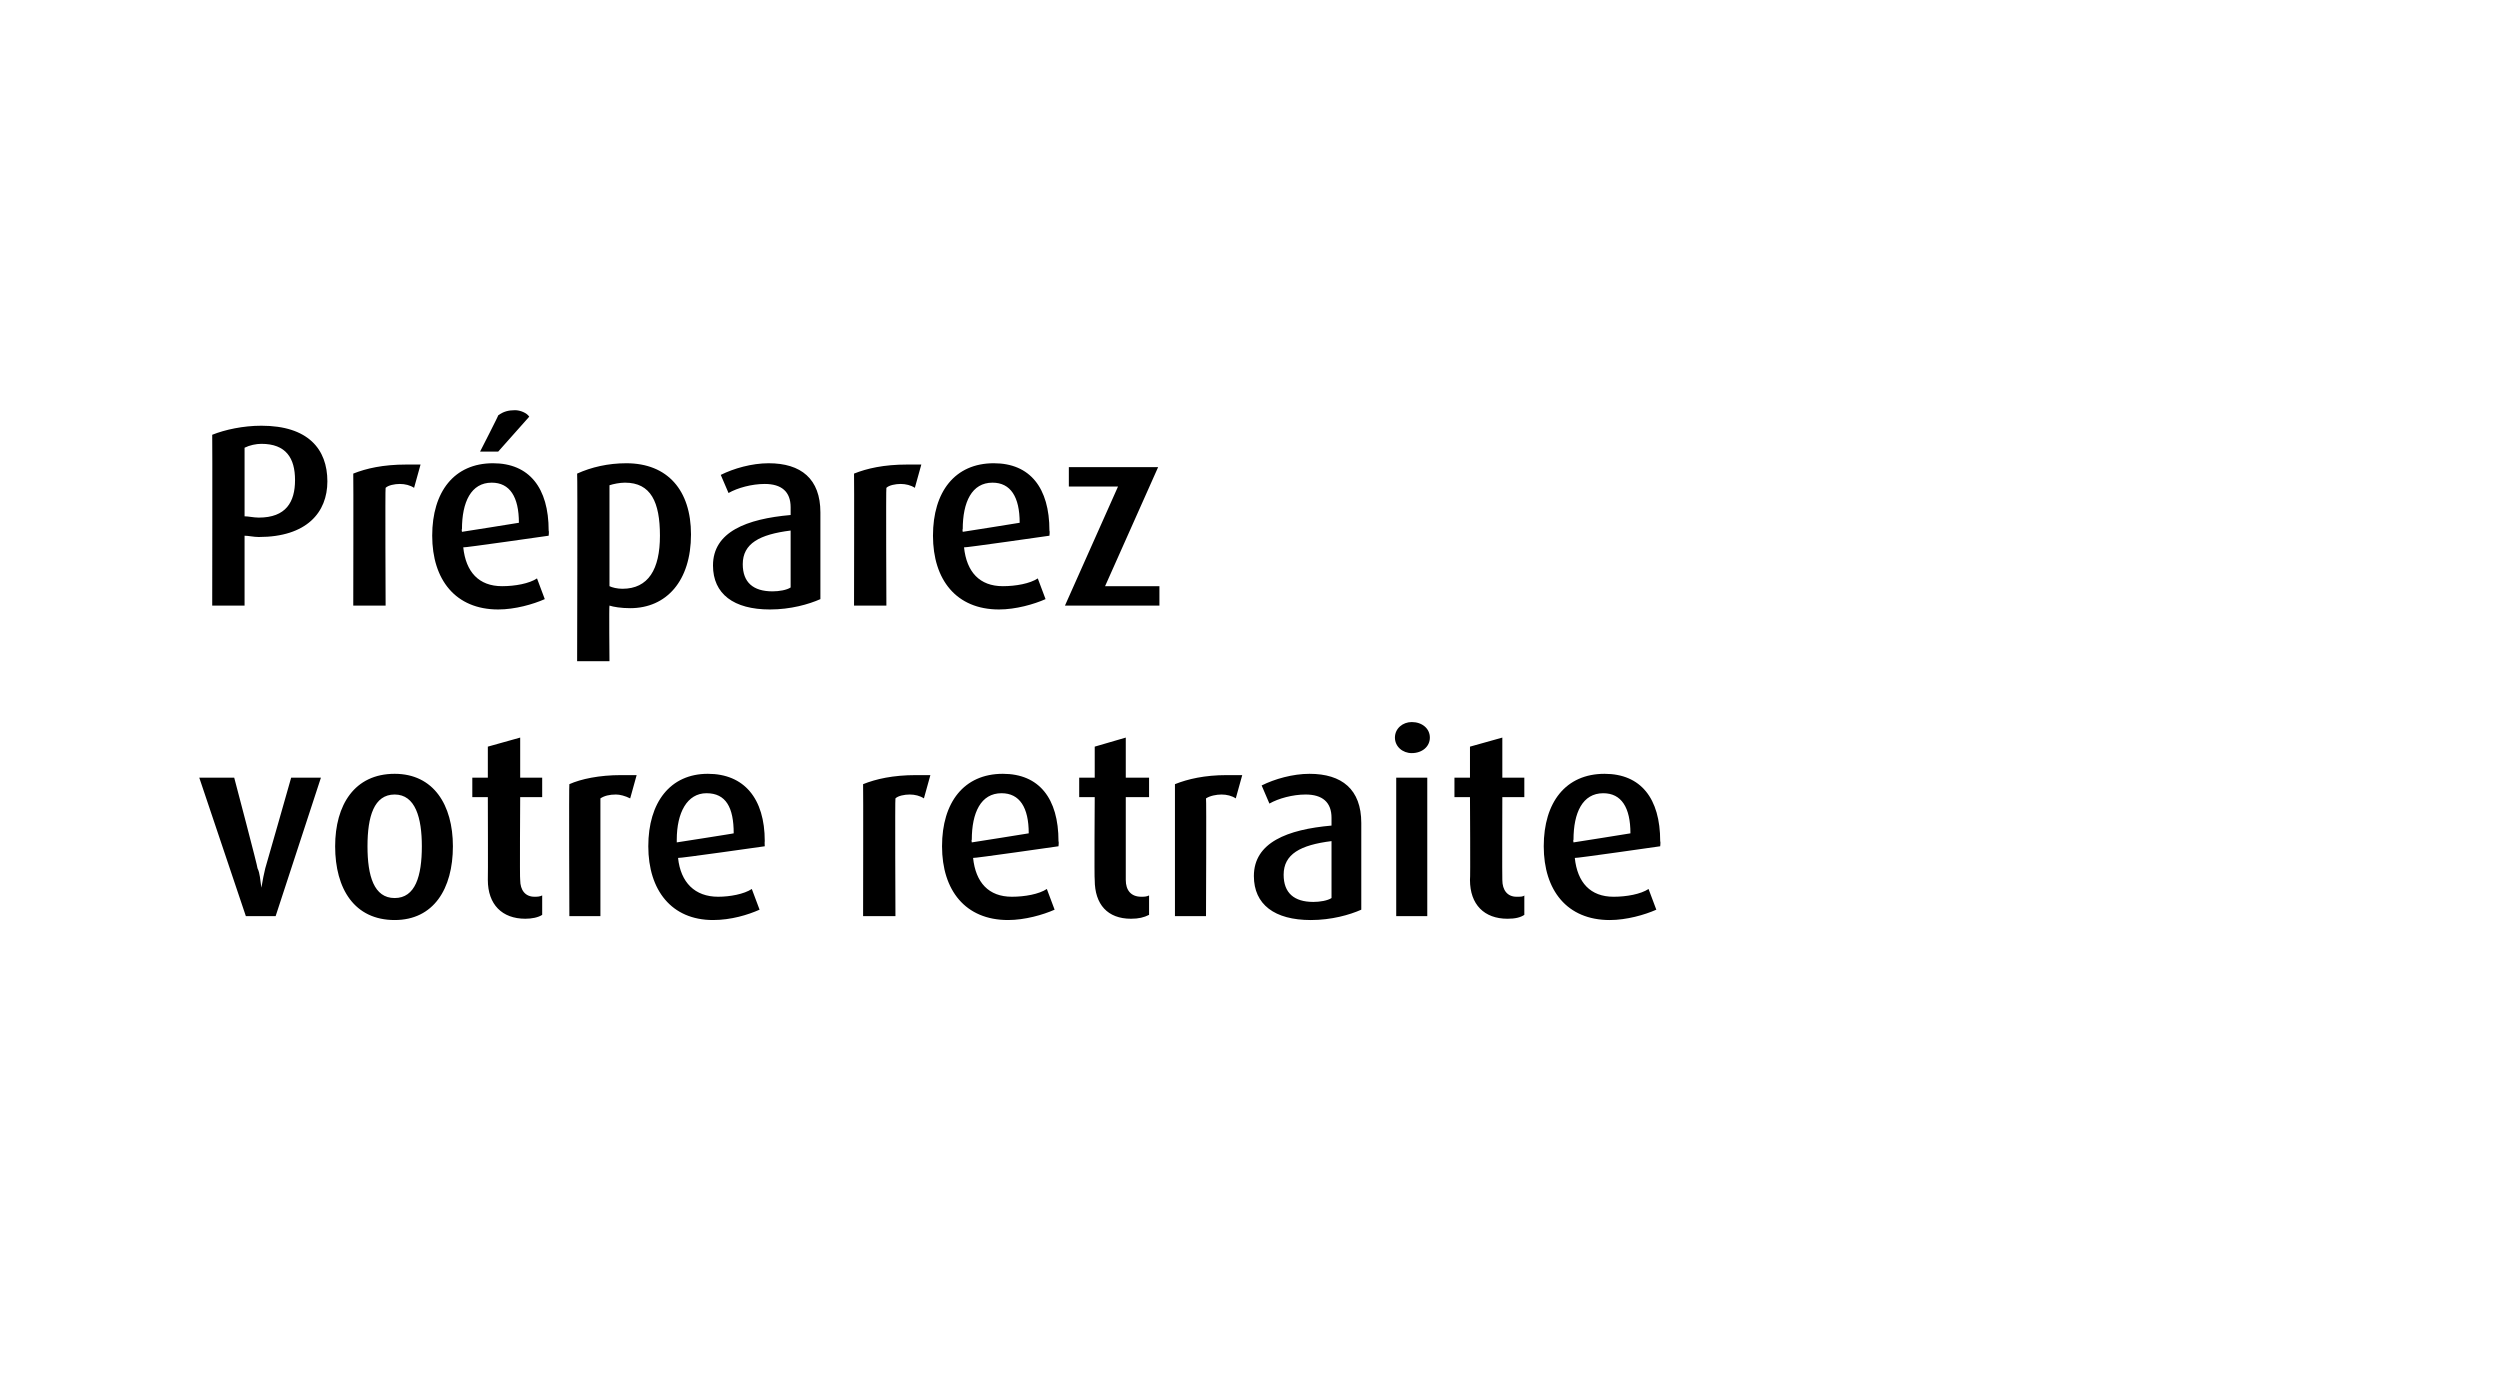
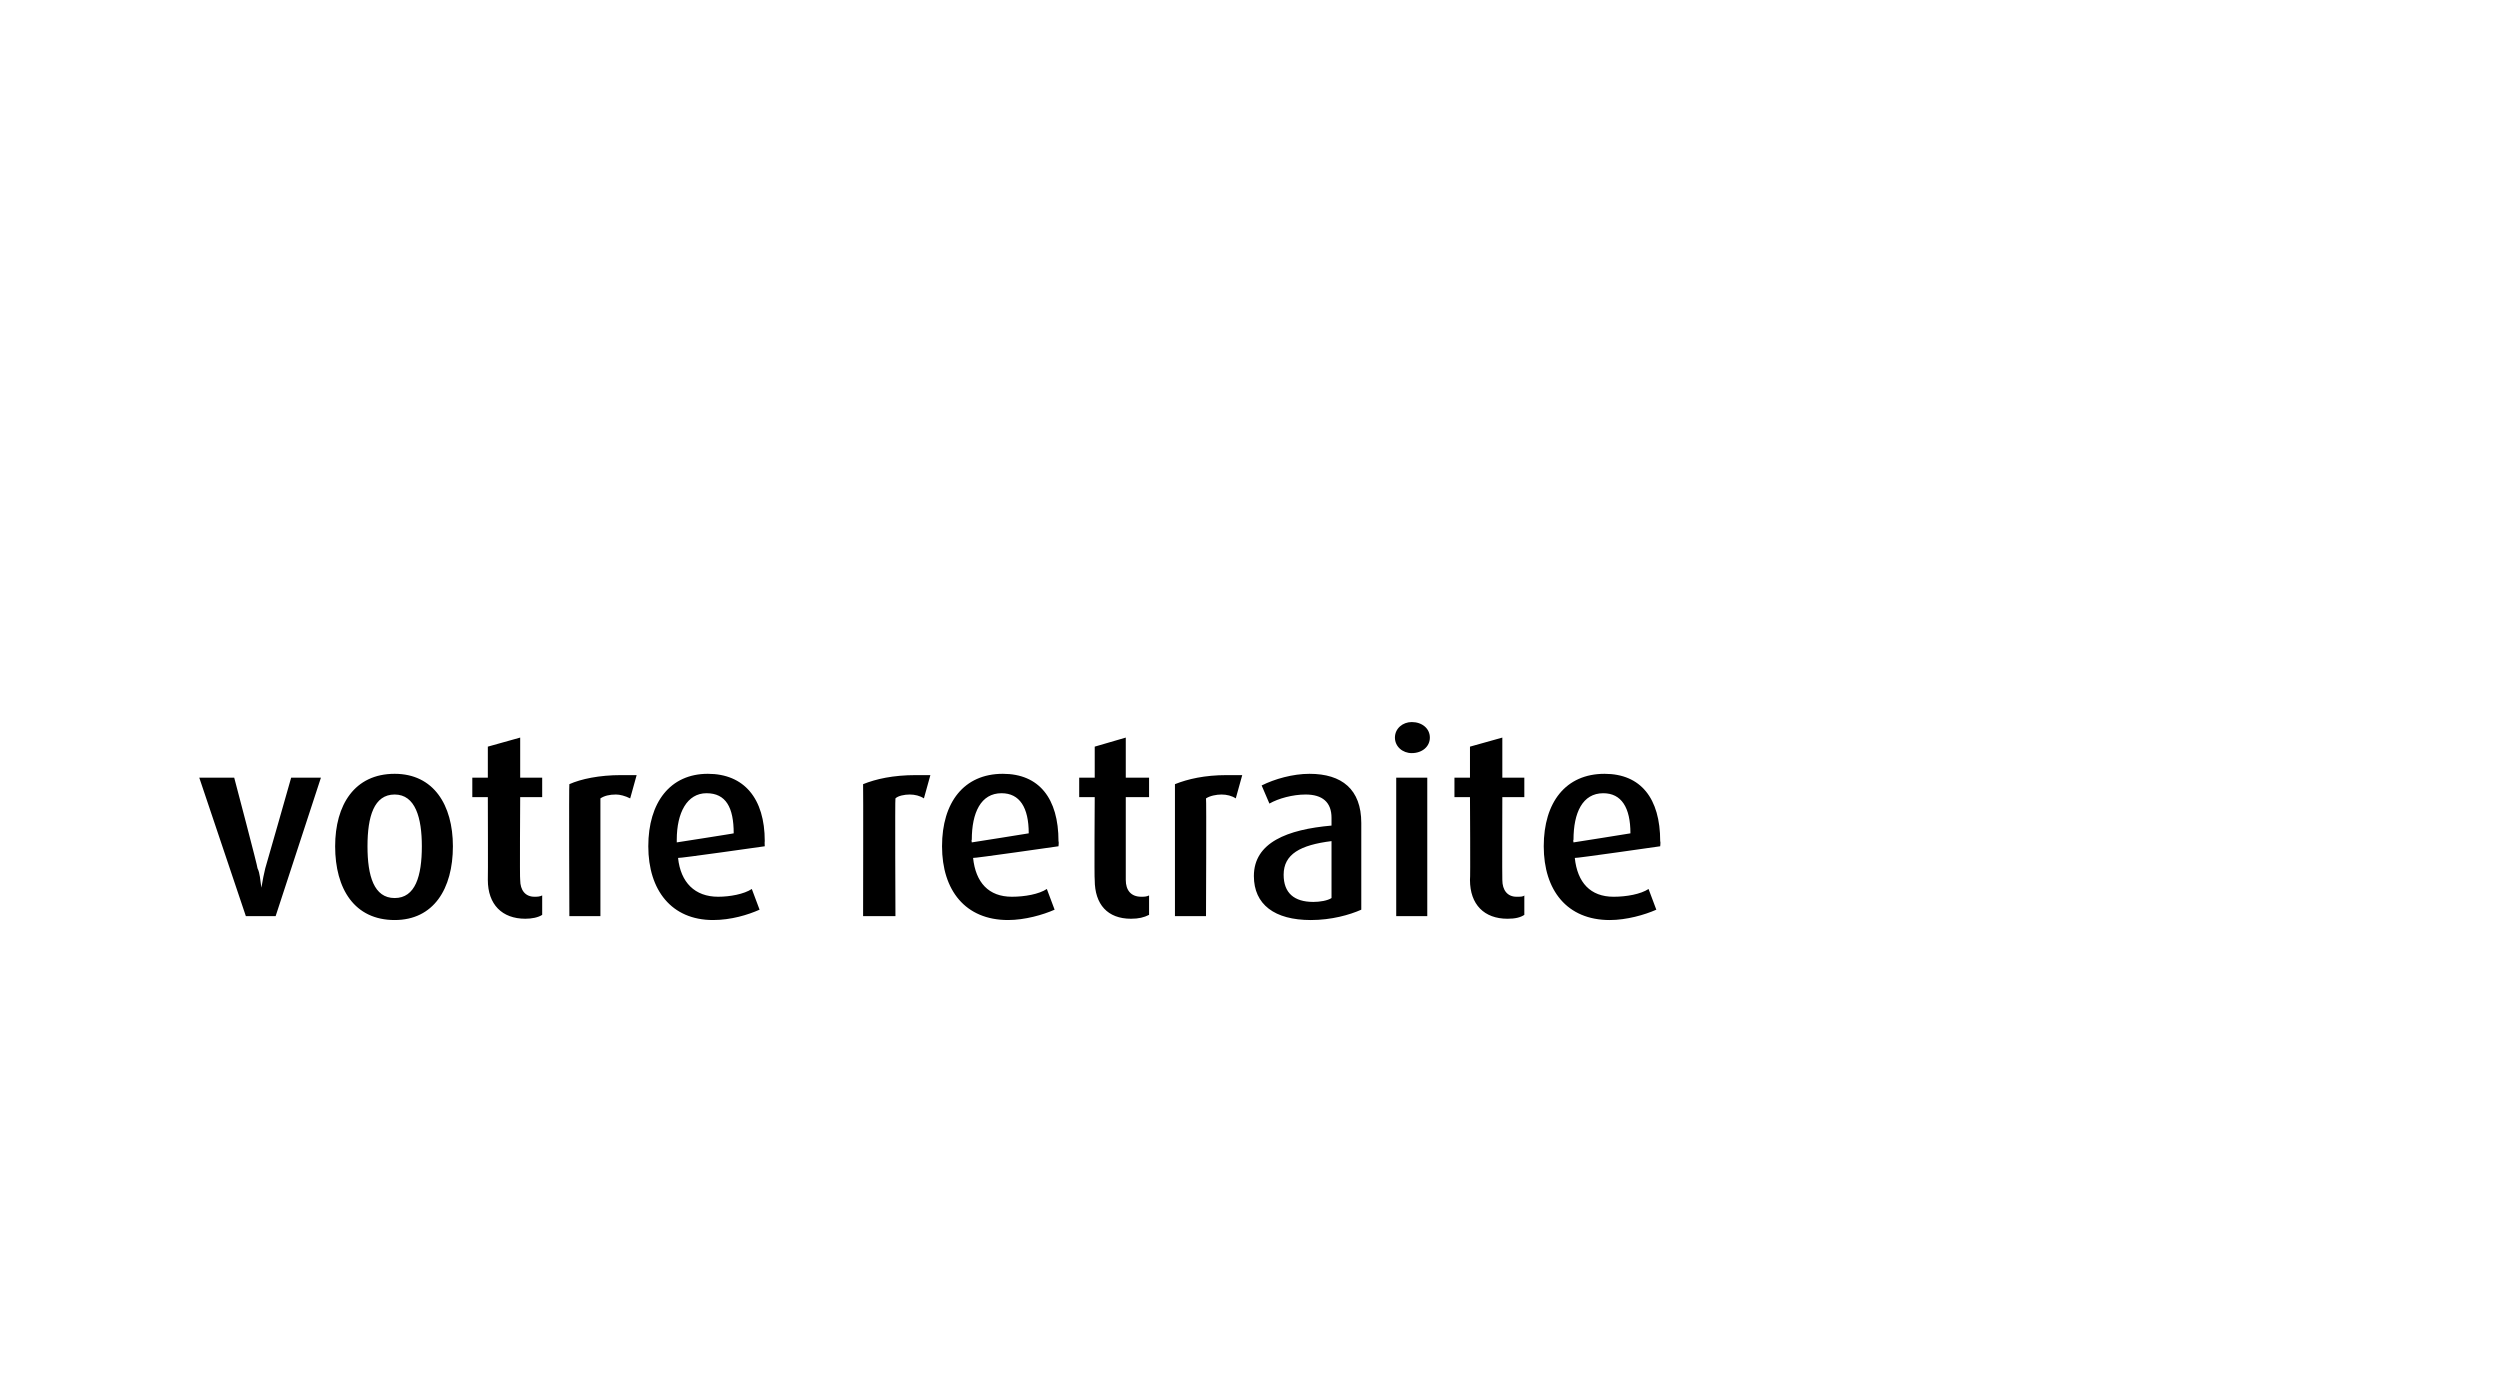
<svg xmlns="http://www.w3.org/2000/svg" version="1.1" width="193.2px" height="106.3px" viewBox="0 -1 193.2 106.3" style="top:-1px">
  <desc>Pr parez votre retraite</desc>
  <defs />
  <g id="Polygon24655">
    <path d="m21.3 69.8l-2.3 0l-3.6-10.7l2.7 0c0 0 1.84 6.97 1.8 7c.2.4.2.9.3 1.5c0 0 0 0 0 0c.1-.6.2-1.1.3-1.5c.02-.03 2-7 2-7l2.3 0l-3.5 10.7zm9.2.3c-3.1 0-4.6-2.4-4.6-5.7c0-3.2 1.5-5.6 4.6-5.6c3 0 4.5 2.4 4.5 5.6c0 3.3-1.5 5.7-4.5 5.7zm0-9.7c-1.6 0-2.1 1.7-2.1 4c0 2.3.5 4 2.1 4c1.6 0 2.1-1.7 2.1-4c0-2.2-.5-4-2.1-4zm10.1 9.6c-1.8 0-2.9-1.1-2.9-3c.02.01 0-6.4 0-6.4l-1.2 0l0-1.5l1.2 0l0-2.4l2.5-.7l0 3.1l1.7 0l0 1.5l-1.7 0c0 0-.04 6.41 0 6.4c0 .8.4 1.3 1.1 1.3c.2 0 .4 0 .6-.1c0 0 0 1.5 0 1.5c-.3.2-.8.3-1.3.3zm8.1-9.3c-.4-.2-.8-.3-1.1-.3c-.5 0-.9.1-1.2.3c0-.03 0 9.1 0 9.1l-2.4 0c0 0-.04-10.17 0-10.2c.9-.4 2.3-.7 4-.7c.4 0 1 0 1.2 0c0 0-.5 1.8-.5 1.8zm3.7 4.6c.2 1.9 1.3 3 3.1 3c.9 0 2-.2 2.6-.6c0 0 .6 1.6.6 1.6c-.9.4-2.2.8-3.6.8c-3.2 0-5-2.3-5-5.7c0-3.4 1.7-5.6 4.6-5.6c2.8 0 4.4 1.9 4.4 5.2c-.02.05 0 .4 0 .4c0 0-6.66.95-6.7.9zm2.2-5c-1.5 0-2.3 1.5-2.3 3.6c0-.01 0 .2 0 .2c0 0 4.44-.69 4.4-.7c0-2-.6-3.1-2.1-3.1zm16.8.4c-.3-.2-.7-.3-1.1-.3c-.4 0-.9.1-1.1.3c-.04-.03 0 9.1 0 9.1l-2.5 0c0 0 .02-10.17 0-10.2c1-.4 2.3-.7 4.1-.7c.4 0 .9 0 1.1 0c0 0-.5 1.8-.5 1.8zm3.8 4.6c.2 1.9 1.2 3 3 3c1 0 2.1-.2 2.7-.6c0 0 .6 1.6.6 1.6c-.9.4-2.3.8-3.6.8c-3.3 0-5.1-2.3-5.1-5.7c0-3.4 1.7-5.6 4.7-5.6c2.8 0 4.3 1.9 4.3 5.2c.04.05 0 .4 0 .4c0 0-6.6.95-6.6.9zm2.2-5c-1.6 0-2.3 1.5-2.3 3.6c-.04-.01 0 .2 0 .2c0 0 4.4-.69 4.4-.7c0-2-.7-3.1-2.1-3.1zm10 9.7c-1.8 0-2.8-1.1-2.8-3c-.04.01 0-6.4 0-6.4l-1.2 0l0-1.5l1.2 0l0-2.4l2.4-.7l0 3.1l1.8 0l0 1.5l-1.8 0c0 0 0 6.41 0 6.4c0 .8.4 1.3 1.2 1.3c.2 0 .4 0 .6-.1c0 0 0 1.5 0 1.5c-.4.2-.8.3-1.4.3zm8.1-9.3c-.3-.2-.7-.3-1.1-.3c-.4 0-.9.1-1.2.3c.04-.03 0 9.1 0 9.1l-2.4 0c0 0 0-10.17 0-10.2c1-.4 2.3-.7 4-.7c.5 0 1 0 1.2 0c0 0-.5 1.8-.5 1.8zm5.8 9.4c-2.8 0-4.4-1.2-4.4-3.4c0-2.6 2.6-3.6 6-3.9c0 0 0-.6 0-.6c0-1.2-.7-1.8-2-1.8c-1 0-2.1.3-2.8.7c0 0-.6-1.4-.6-1.4c1-.5 2.4-.9 3.7-.9c2.5 0 4 1.2 4 3.8c0 0 0 6.7 0 6.7c-.9.4-2.3.8-3.9.8zm1.6-6.1c-2.4.3-3.7 1-3.7 2.6c0 1.4.8 2.1 2.3 2.1c.5 0 1.1-.1 1.4-.3c0 0 0-4.4 0-4.4zm6.2-6.8c-.7 0-1.3-.5-1.3-1.2c0-.7.6-1.2 1.3-1.2c.8 0 1.4.5 1.4 1.2c0 .7-.6 1.2-1.4 1.2zm-1.2 12.6l0-10.7l2.4 0l0 10.7l-2.4 0zm8.6.2c-1.8 0-2.9-1.1-2.9-3c.04.01 0-6.4 0-6.4l-1.2 0l0-1.5l1.2 0l0-2.4l2.5-.7l0 3.1l1.7 0l0 1.5l-1.7 0c0 0-.02 6.41 0 6.4c0 .8.4 1.3 1.1 1.3c.3 0 .5 0 .6-.1c0 0 0 1.5 0 1.5c-.3.2-.7.3-1.3.3zm5.2-4.7c.2 1.9 1.2 3 3 3c1 0 2.1-.2 2.7-.6c0 0 .6 1.6.6 1.6c-.9.4-2.3.8-3.6.8c-3.3 0-5.1-2.3-5.1-5.7c0-3.4 1.7-5.6 4.7-5.6c2.8 0 4.3 1.9 4.3 5.2c.04.05 0 .4 0 .4c0 0-6.6.95-6.6.9zm2.2-5c-1.6 0-2.3 1.5-2.3 3.6c-.04-.01 0 .2 0 .2c0 0 4.4-.69 4.4-.7c0-2-.7-3.1-2.1-3.1z" stroke="none" fill="#000" />
  </g>
  <g id="Polygon24654">
-     <path d="m20 40.5c-.4 0-.8-.1-1.1-.1c0-.01 0 5.4 0 5.4l-2.5 0c0 0 .02-13.15 0-13.2c1-.4 2.4-.7 3.8-.7c3.6 0 5.1 1.8 5.1 4.3c0 2.4-1.6 4.3-5.3 4.3zm.2-7.2c-.4 0-.9.1-1.3.3c0 0 0 5.3 0 5.3c.3 0 .7.1 1.1.1c2.1 0 2.8-1.2 2.8-2.9c0-1.7-.7-2.8-2.6-2.8zm11.8 3.4c-.3-.2-.7-.3-1.1-.3c-.4 0-.9.1-1.1.3c-.04-.03 0 9.1 0 9.1l-2.5 0c0 0 .02-10.17 0-10.2c1-.4 2.3-.7 4.1-.7c.4 0 .9 0 1.1 0c0 0-.5 1.8-.5 1.8zm3.8 4.6c.2 1.9 1.2 3 3 3c1 0 2.1-.2 2.7-.6c0 0 .6 1.6.6 1.6c-.9.4-2.3.8-3.6.8c-3.3 0-5.1-2.3-5.1-5.7c0-3.4 1.7-5.6 4.7-5.6c2.8 0 4.3 1.9 4.3 5.2c.04.05 0 .4 0 .4c0 0-6.6.95-6.6.9zm2.2-5c-1.6 0-2.3 1.5-2.3 3.6c-.04-.01 0 .2 0 .2c0 0 4.4-.69 4.4-.7c0-2-.7-3.1-2.1-3.1zm.5-2.4l-1.4 0c0 0 1.44-2.81 1.4-2.8c.4-.3.8-.4 1.3-.4c.4 0 .9.2 1.1.5c0 .01-2.4 2.7-2.4 2.7zm10.2 12.1c-.7 0-1.3-.1-1.6-.2c-.04-.03 0 4.3 0 4.3l-2.5 0c0 0 .04-14.47 0-14.5c1.1-.5 2.4-.8 3.8-.8c3.2 0 5 2.1 5 5.5c0 3.6-1.9 5.7-4.7 5.7zm-.4-9.7c-.4 0-.9.1-1.2.2c0 0 0 7.8 0 7.8c.2.1.6.2 1 .2c2 0 2.9-1.5 2.9-4.1c0-2.6-.7-4.1-2.7-4.1zm11.2 9.8c-2.8 0-4.4-1.2-4.4-3.4c0-2.6 2.6-3.6 6-3.9c0 0 0-.6 0-.6c0-1.2-.7-1.8-2-1.8c-1 0-2.1.3-2.8.7c0 0-.6-1.4-.6-1.4c1-.5 2.4-.9 3.7-.9c2.5 0 4 1.2 4 3.8c0 0 0 6.7 0 6.7c-.9.4-2.3.8-3.9.8zm1.6-6.1c-2.4.3-3.7 1-3.7 2.6c0 1.4.8 2.1 2.3 2.1c.5 0 1.1-.1 1.4-.3c0 0 0-4.4 0-4.4zm9.6-3.3c-.3-.2-.7-.3-1.1-.3c-.4 0-.9.1-1.1.3c-.04-.03 0 9.1 0 9.1l-2.5 0c0 0 .02-10.17 0-10.2c1-.4 2.3-.7 4.1-.7c.4 0 .9 0 1.1 0c0 0-.5 1.8-.5 1.8zm3.8 4.6c.2 1.9 1.2 3 3 3c1 0 2.1-.2 2.7-.6c0 0 .6 1.6.6 1.6c-.9.4-2.3.8-3.6.8c-3.3 0-5.1-2.3-5.1-5.7c0-3.4 1.7-5.6 4.7-5.6c2.8 0 4.3 1.9 4.3 5.2c.04.05 0 .4 0 .4c0 0-6.6.95-6.6.9zm2.2-5c-1.6 0-2.3 1.5-2.3 3.6c-.04-.01 0 .2 0 .2c0 0 4.4-.69 4.4-.7c0-2-.7-3.1-2.1-3.1zm5.6 9.5l4.1-9.2l-3.8 0l0-1.5l6.9 0l-4.1 9.2l4.2 0l0 1.5l-7.3 0z" stroke="none" fill="#000" />
-   </g>
+     </g>
</svg>